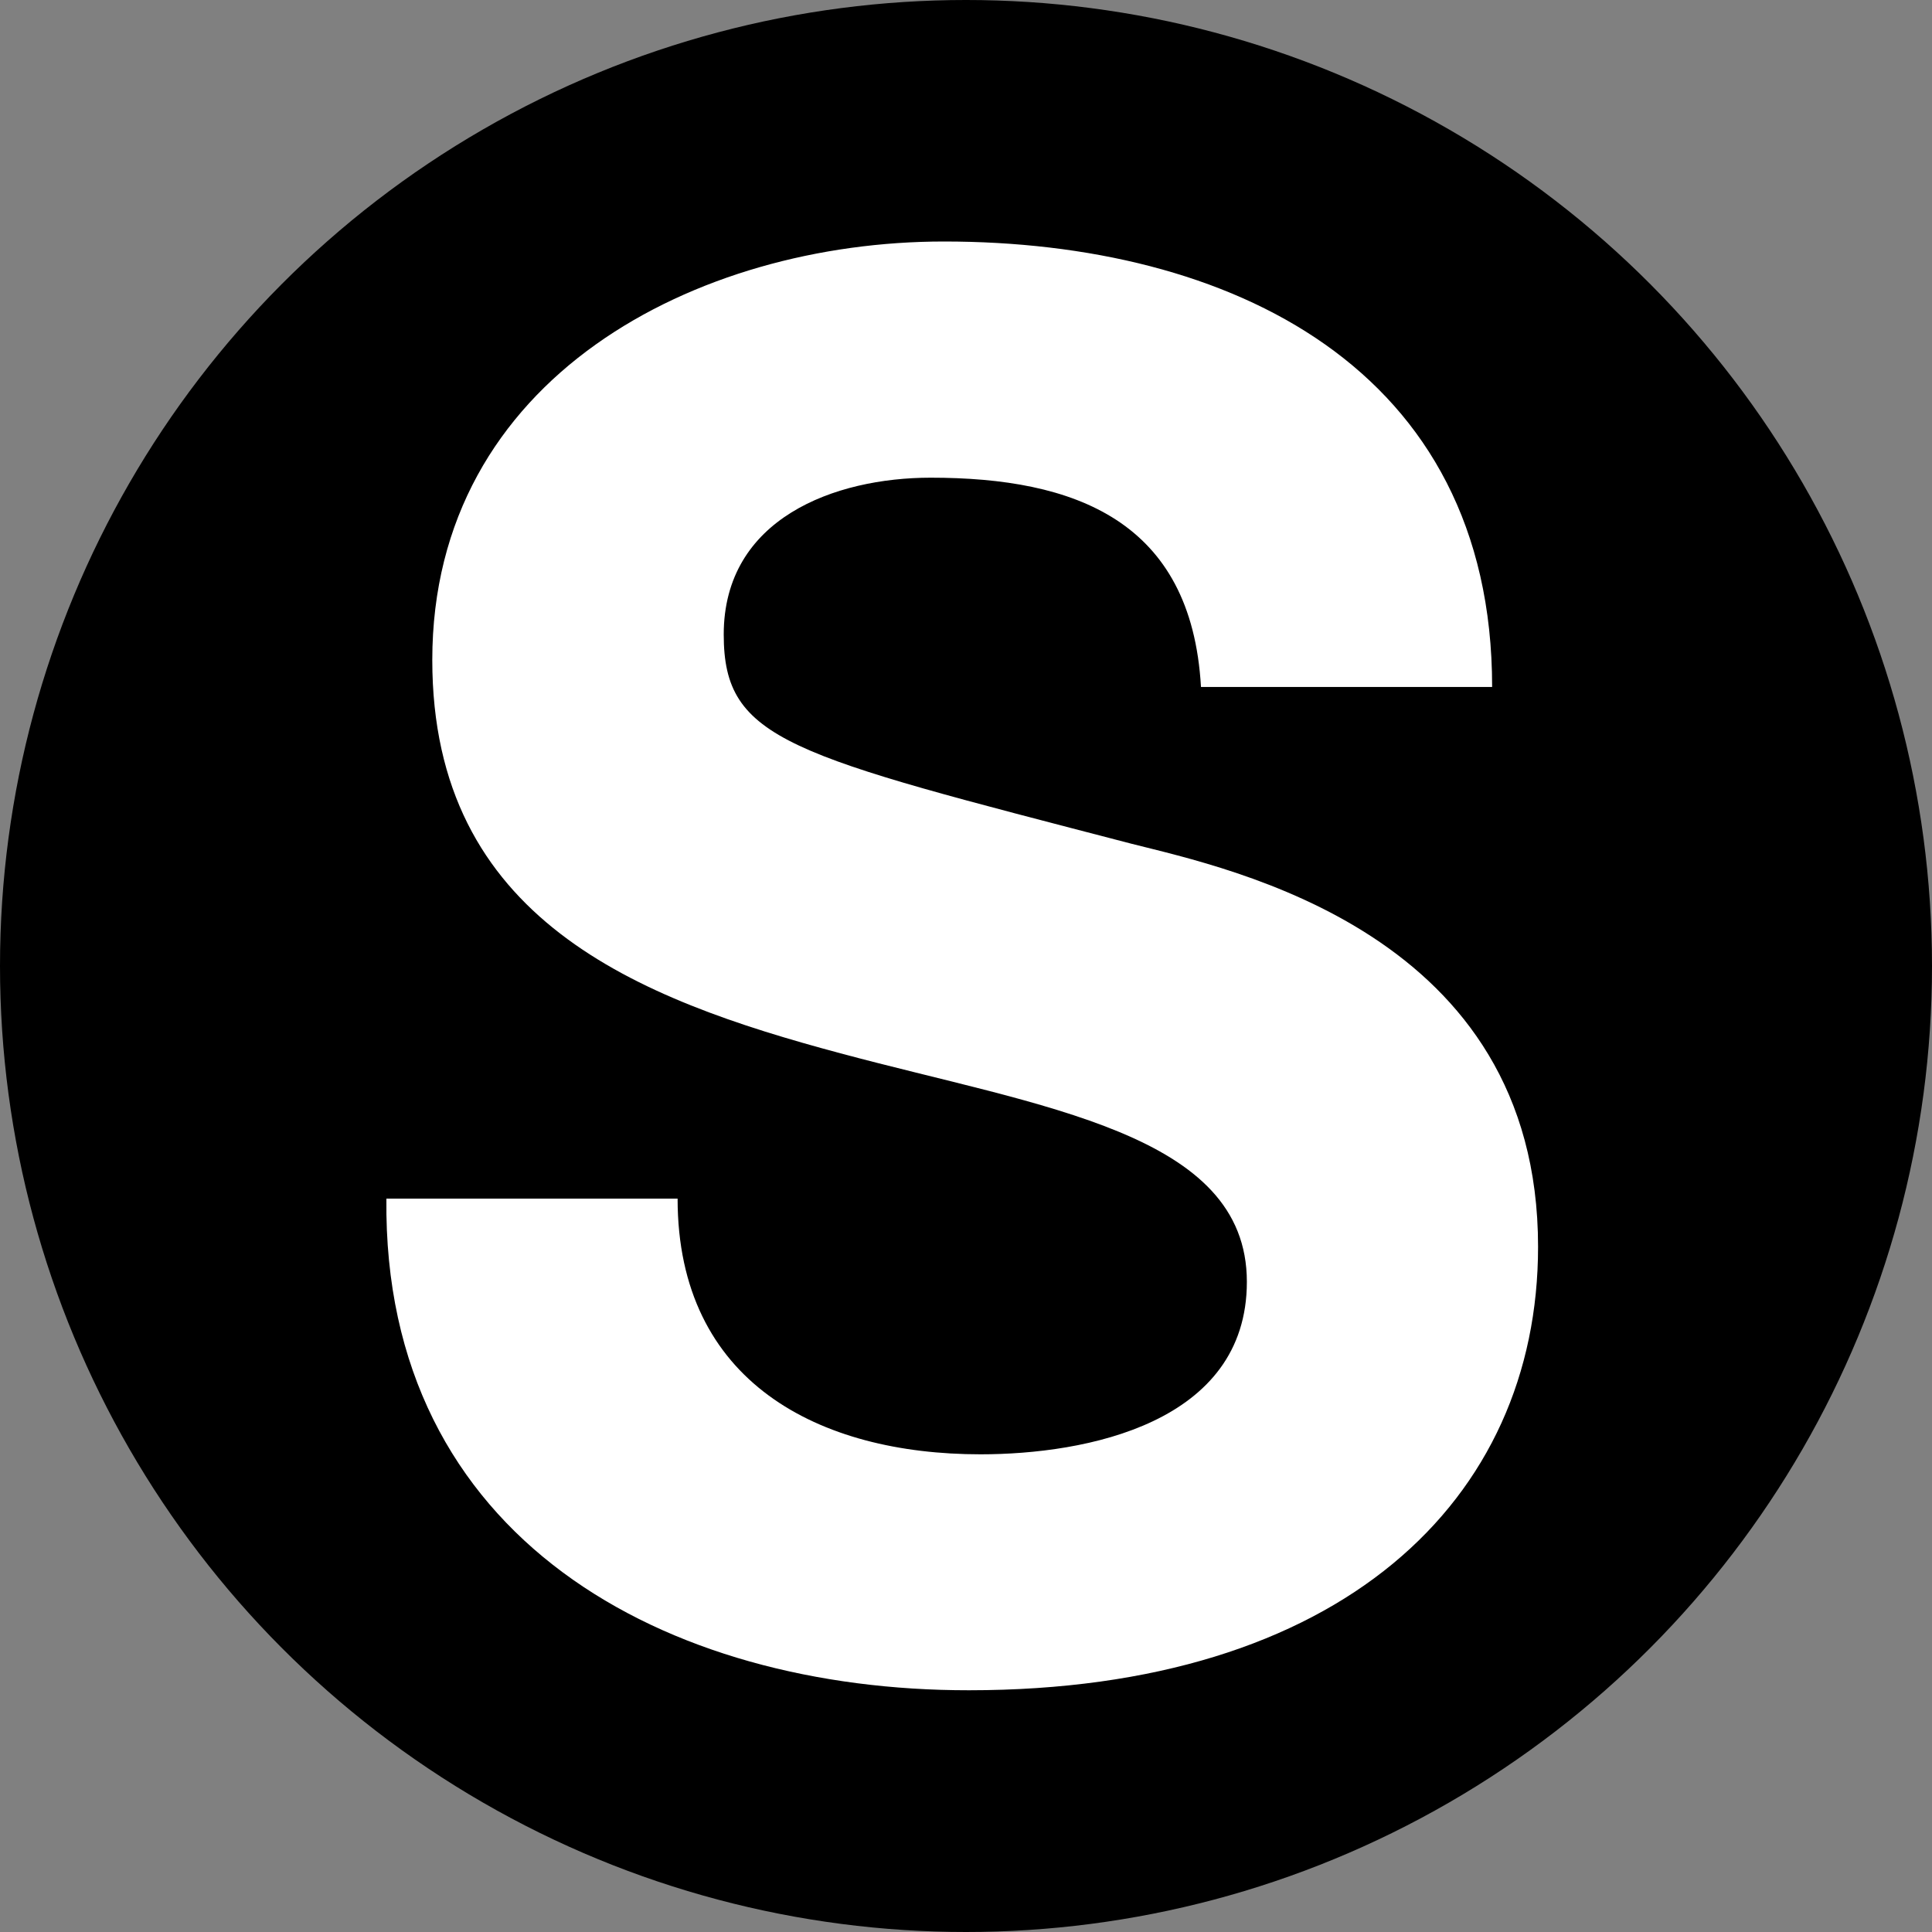
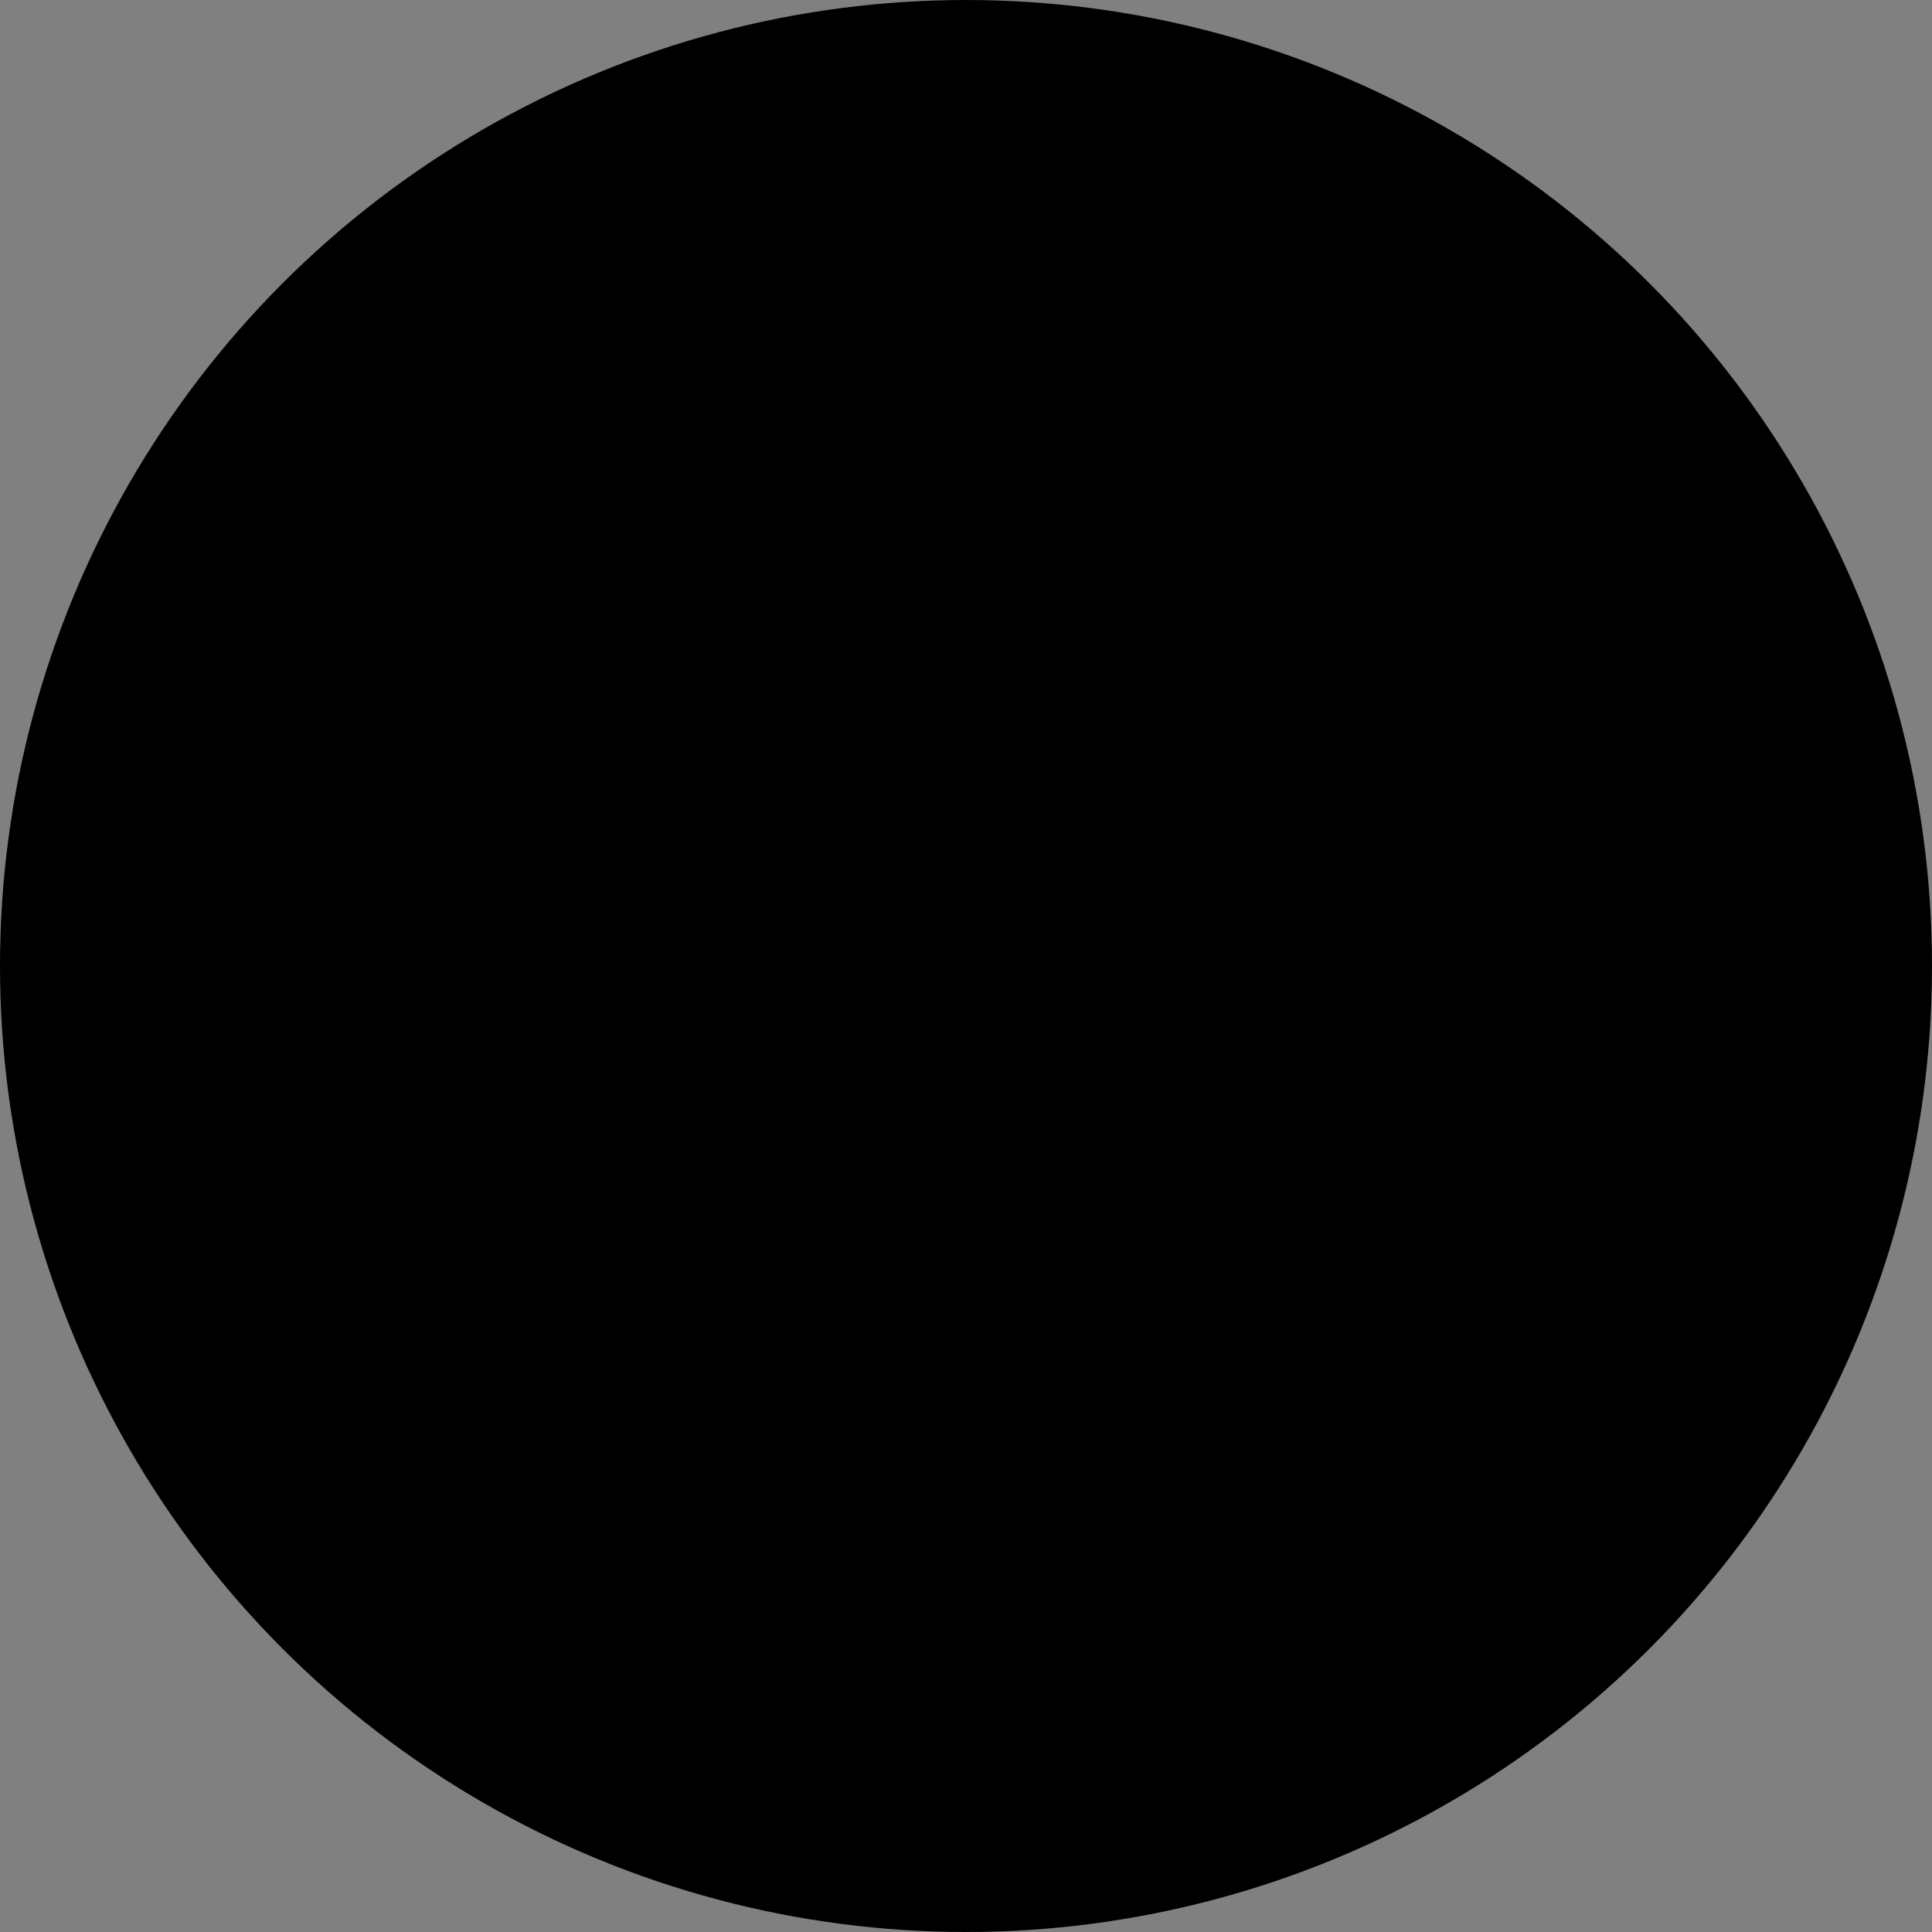
<svg xmlns="http://www.w3.org/2000/svg" width="512" height="512" viewBox="0 0 40 40" fill="none">
  <rect x="0" y="0" width="40" height="40" fill="#808080" stroke="none" />
  <circle cx="20" cy="20" r="20" fill="#000000" />
  <g transform="translate(8, 5)">
-     <path d="M6.029 19.816C6.029 23.625 8.964 25.11 12.299 25.11C14.481 25.11 17.815 24.467 17.815 21.539C17.815 18.451 13.569 17.928 9.402 16.808C5.196 15.682 0.95 14.039 0.95 8.665C0.95 2.809 6.427 0 11.545 0C17.456 0 22.893 2.61 22.893 9.223H16.865C16.668 5.772 14.244 4.89 11.269 4.89C9.284 4.89 6.984 5.732 6.984 8.137C6.984 10.344 8.334 10.623 15.431 12.47C17.495 12.993 23.844 14.313 23.844 20.812C23.844 26.066 19.756 29.995 12.062 29.995C5.792 30 -0.079 26.872 -0 19.816H6.029Z" fill="#FFFFFF" />
-   </g>
+     </g>
</svg>